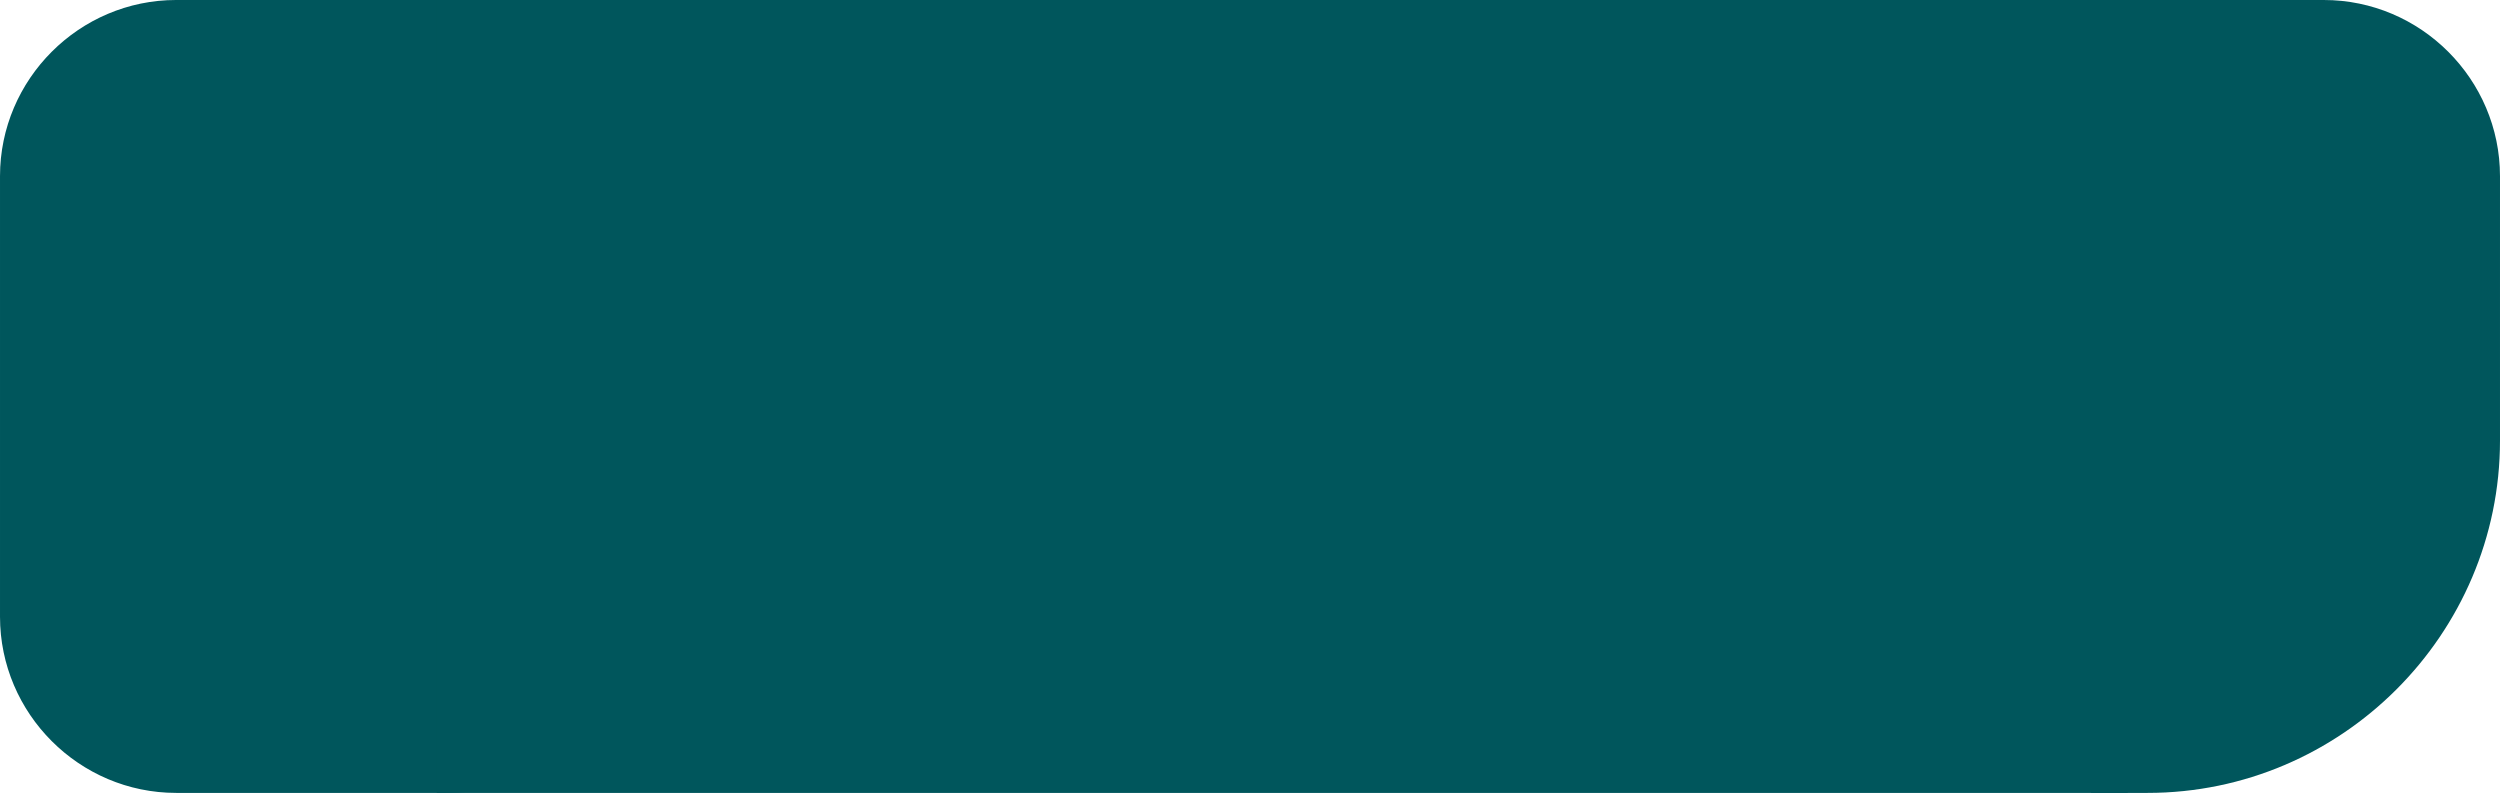
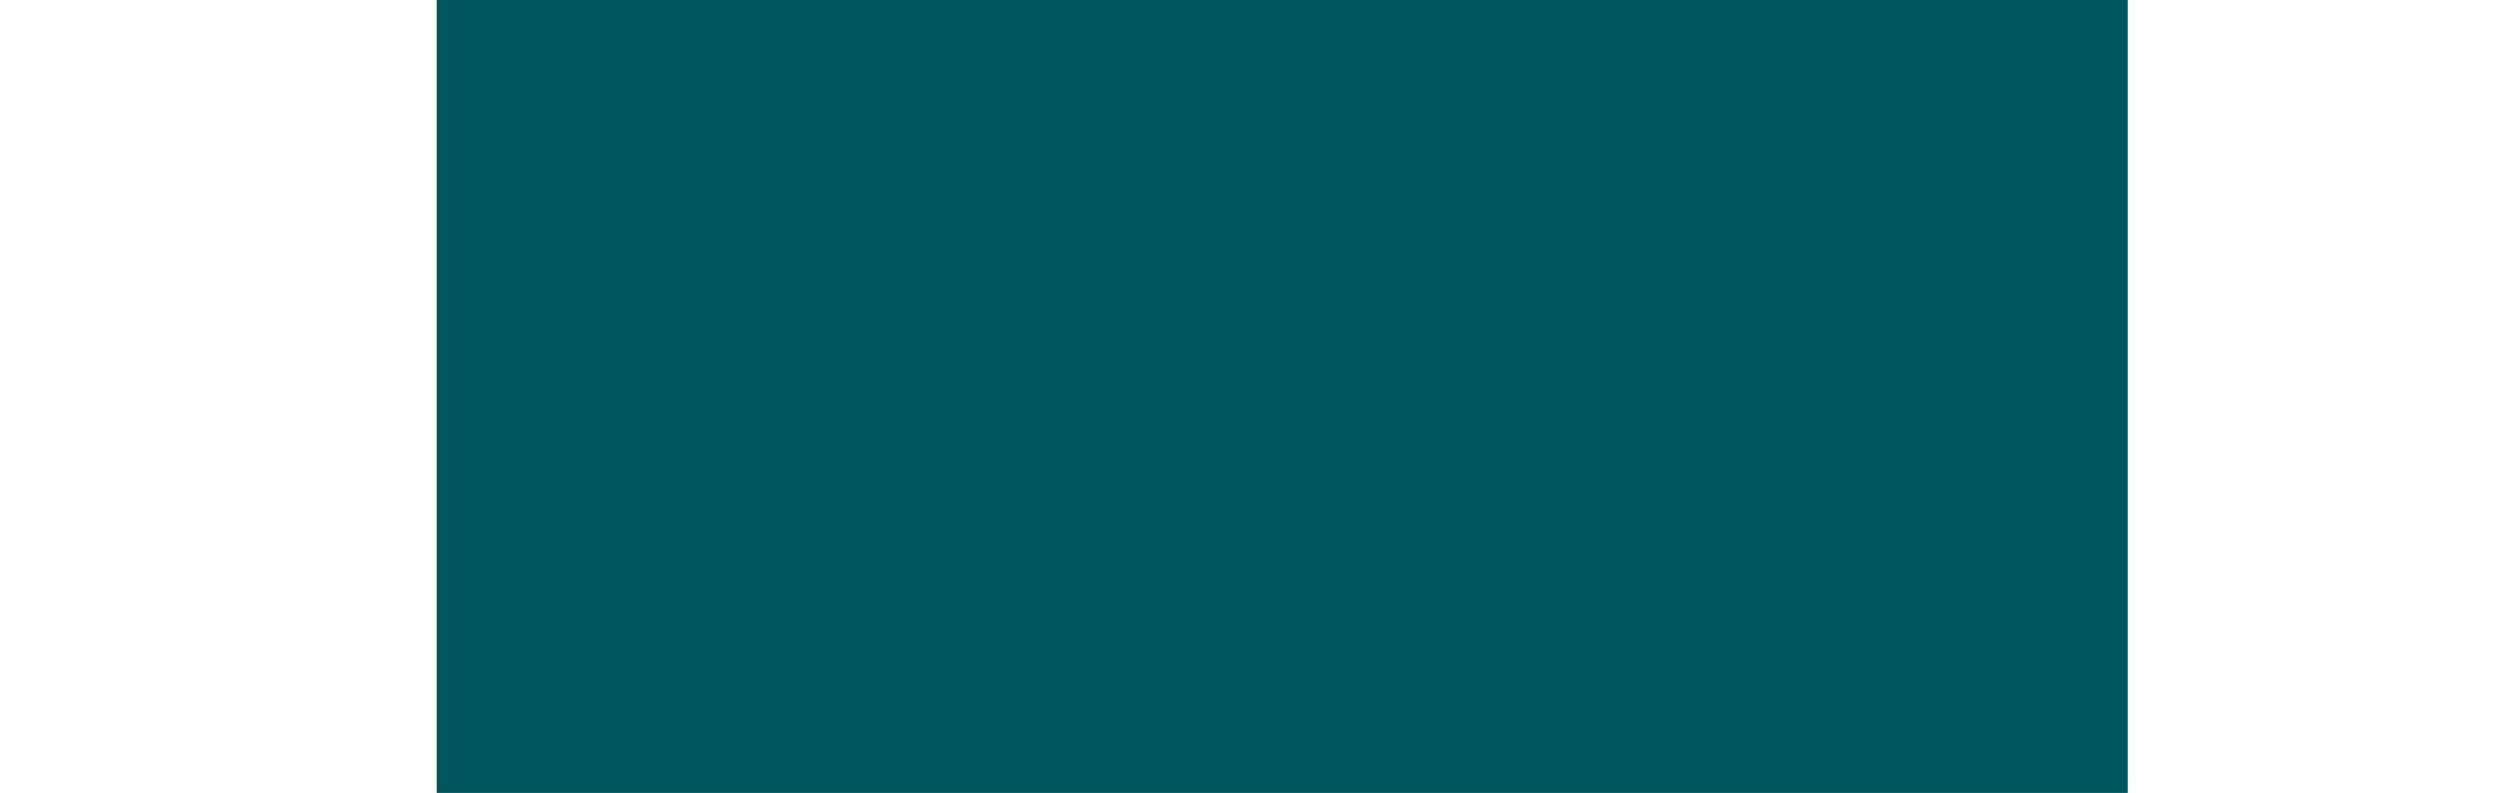
<svg xmlns="http://www.w3.org/2000/svg" xml:space="preserve" width="53.6mm" height="17mm" style="shape-rendering:geometricPrecision; text-rendering:geometricPrecision; image-rendering:optimizeQuality; fill-rule:evenodd; clip-rule:evenodd" viewBox="0 0 3374.14 1070.16">
  <defs>
    <style type="text/css">  .fil1 {fill:#00565C} .fil0 {fill:#00565C;fill-rule:nonzero}  </style>
  </defs>
  <g id="Слой_x0020_1">
-     <path class="fil0" d="M237.8 0l594.55 0c130.8,0 237.8,107 237.8,237.8l0 356.73c0,261.59 -214.03,475.62 -475.62,475.62l-356.73 0c-130.8,0 -237.8,-107.01 -237.8,-237.81l0 -594.55c0,-130.8 107,-237.8 237.8,-237.8z" />
-     <path class="fil0" d="M2822.21 0l314.13 0c130.8,0 237.8,107 237.8,237.8l0 356.73c0,261.59 -214.03,475.62 -475.62,475.62l-76.31 0 0 -1070.16z" />
    <rect class="fil1" x="589.38" y="-0" width="2282.34" height="1070.16" />
  </g>
</svg>